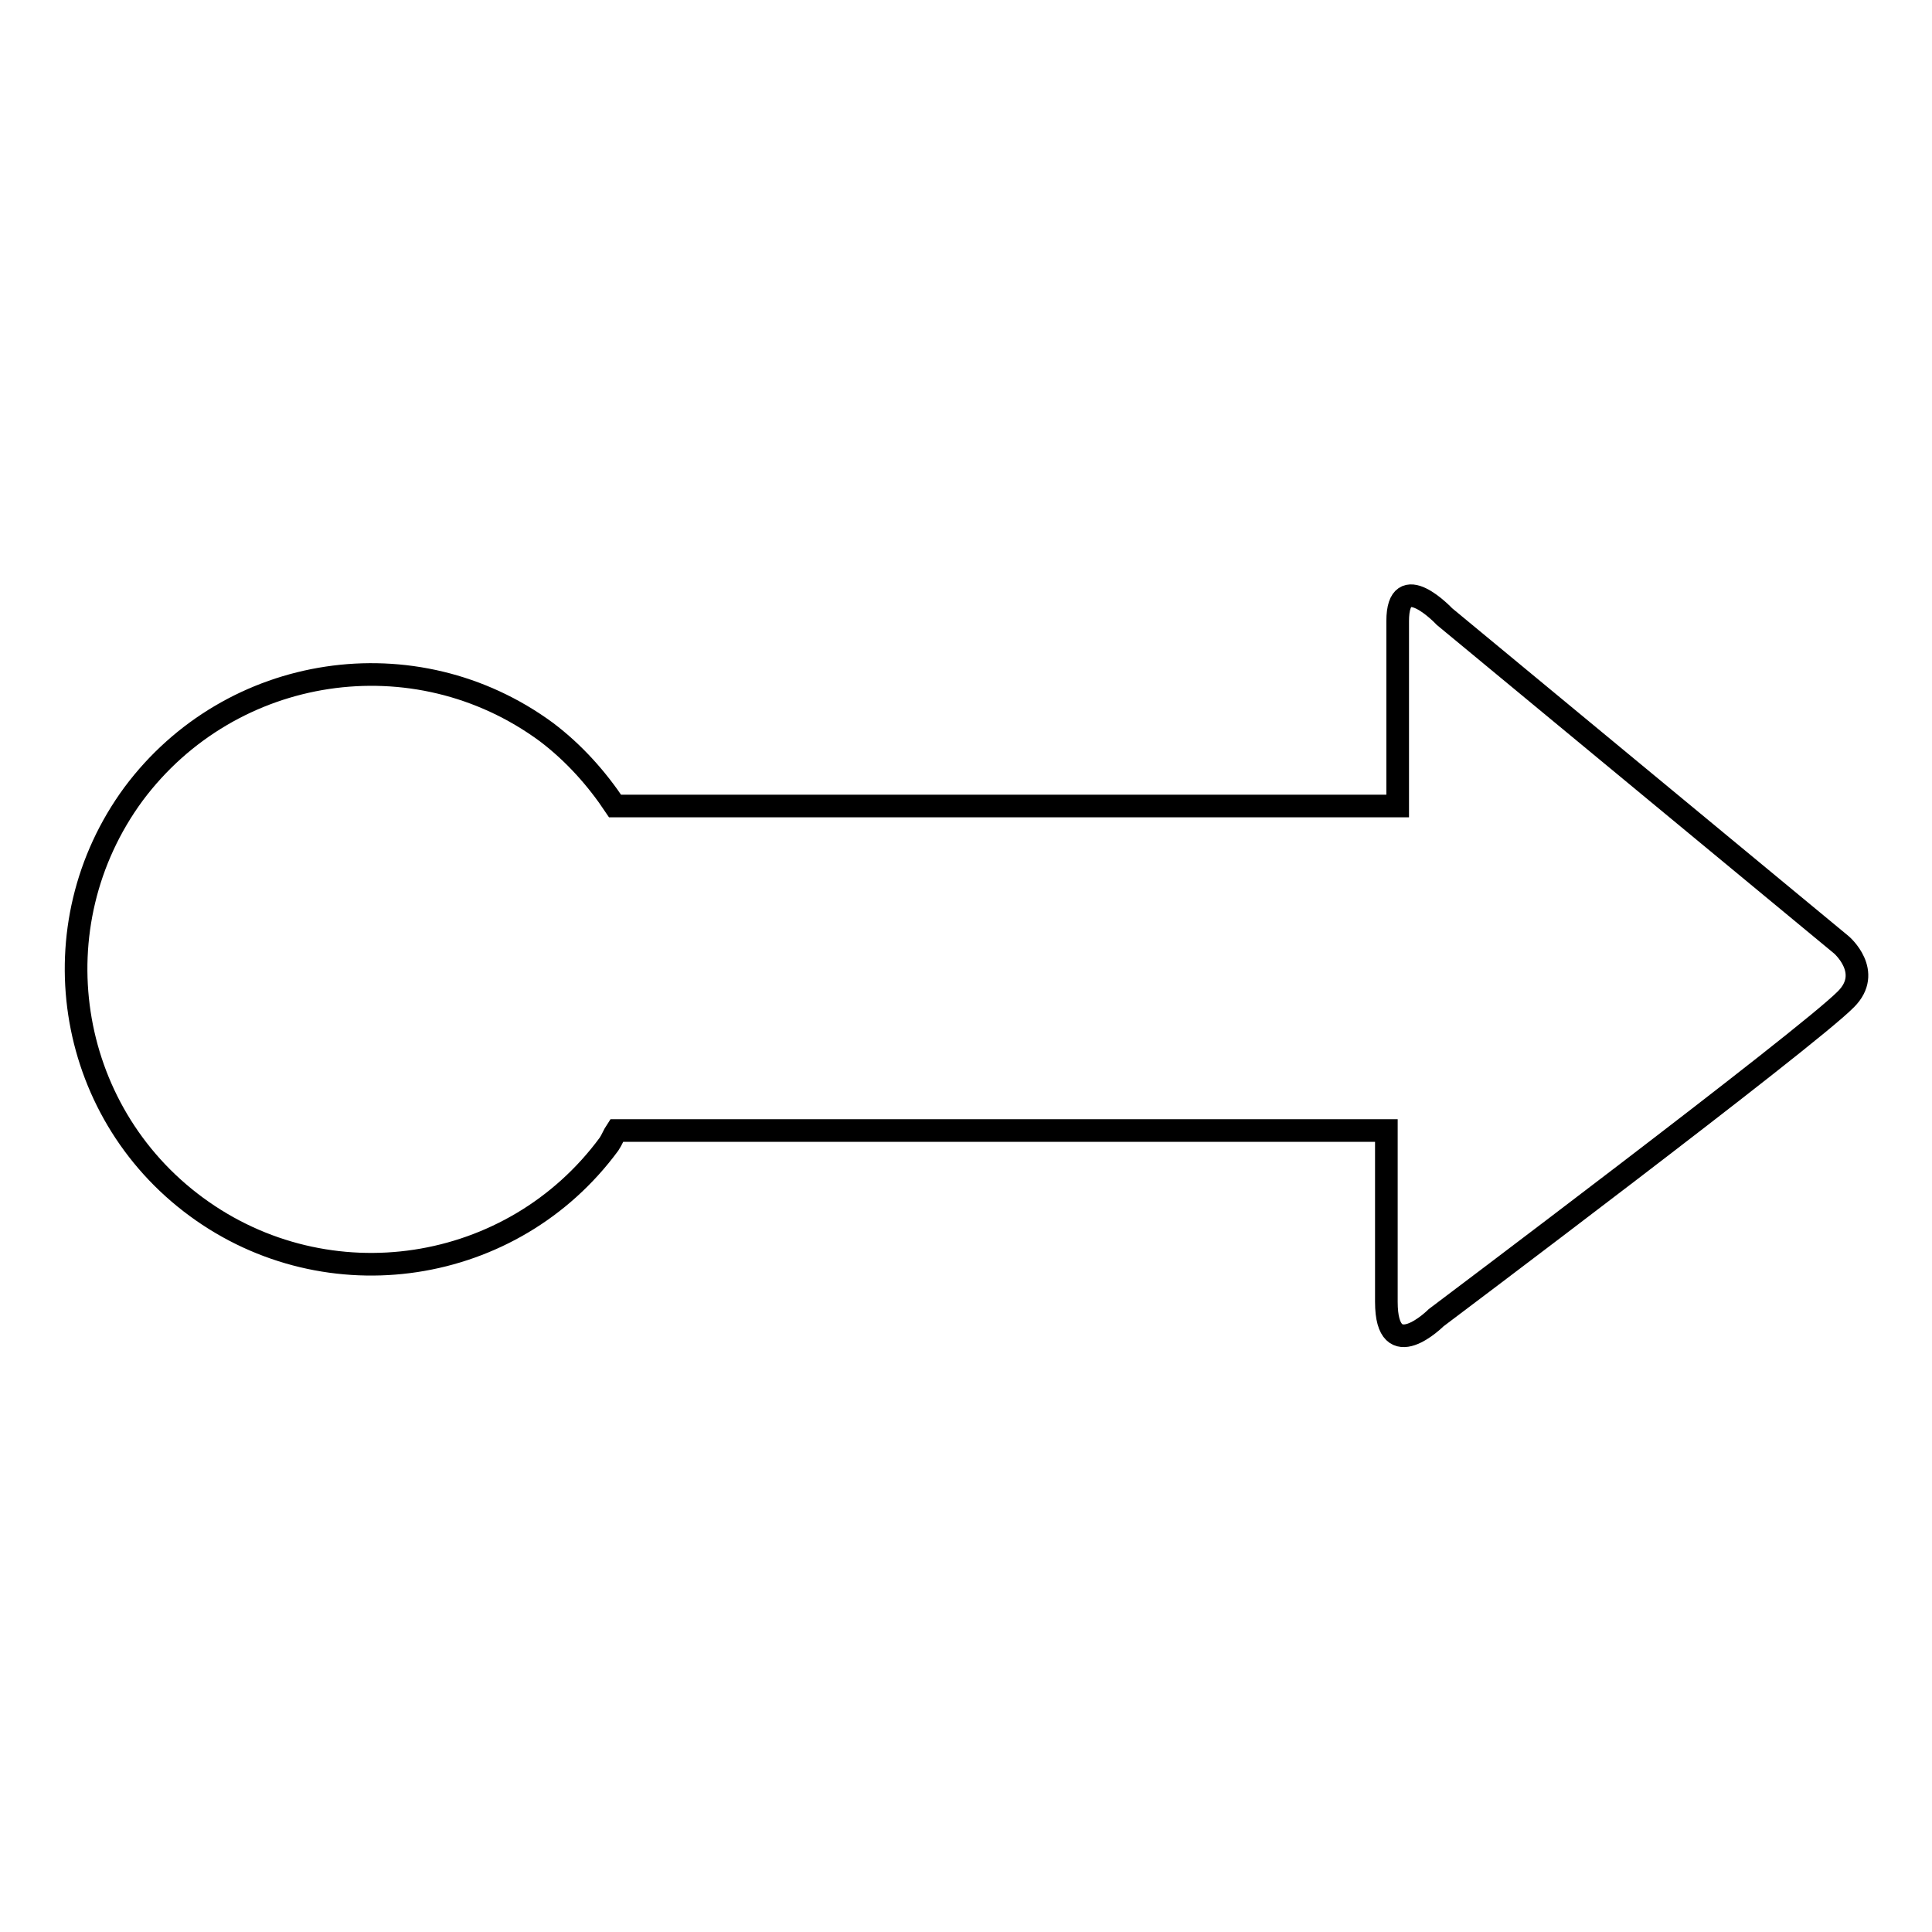
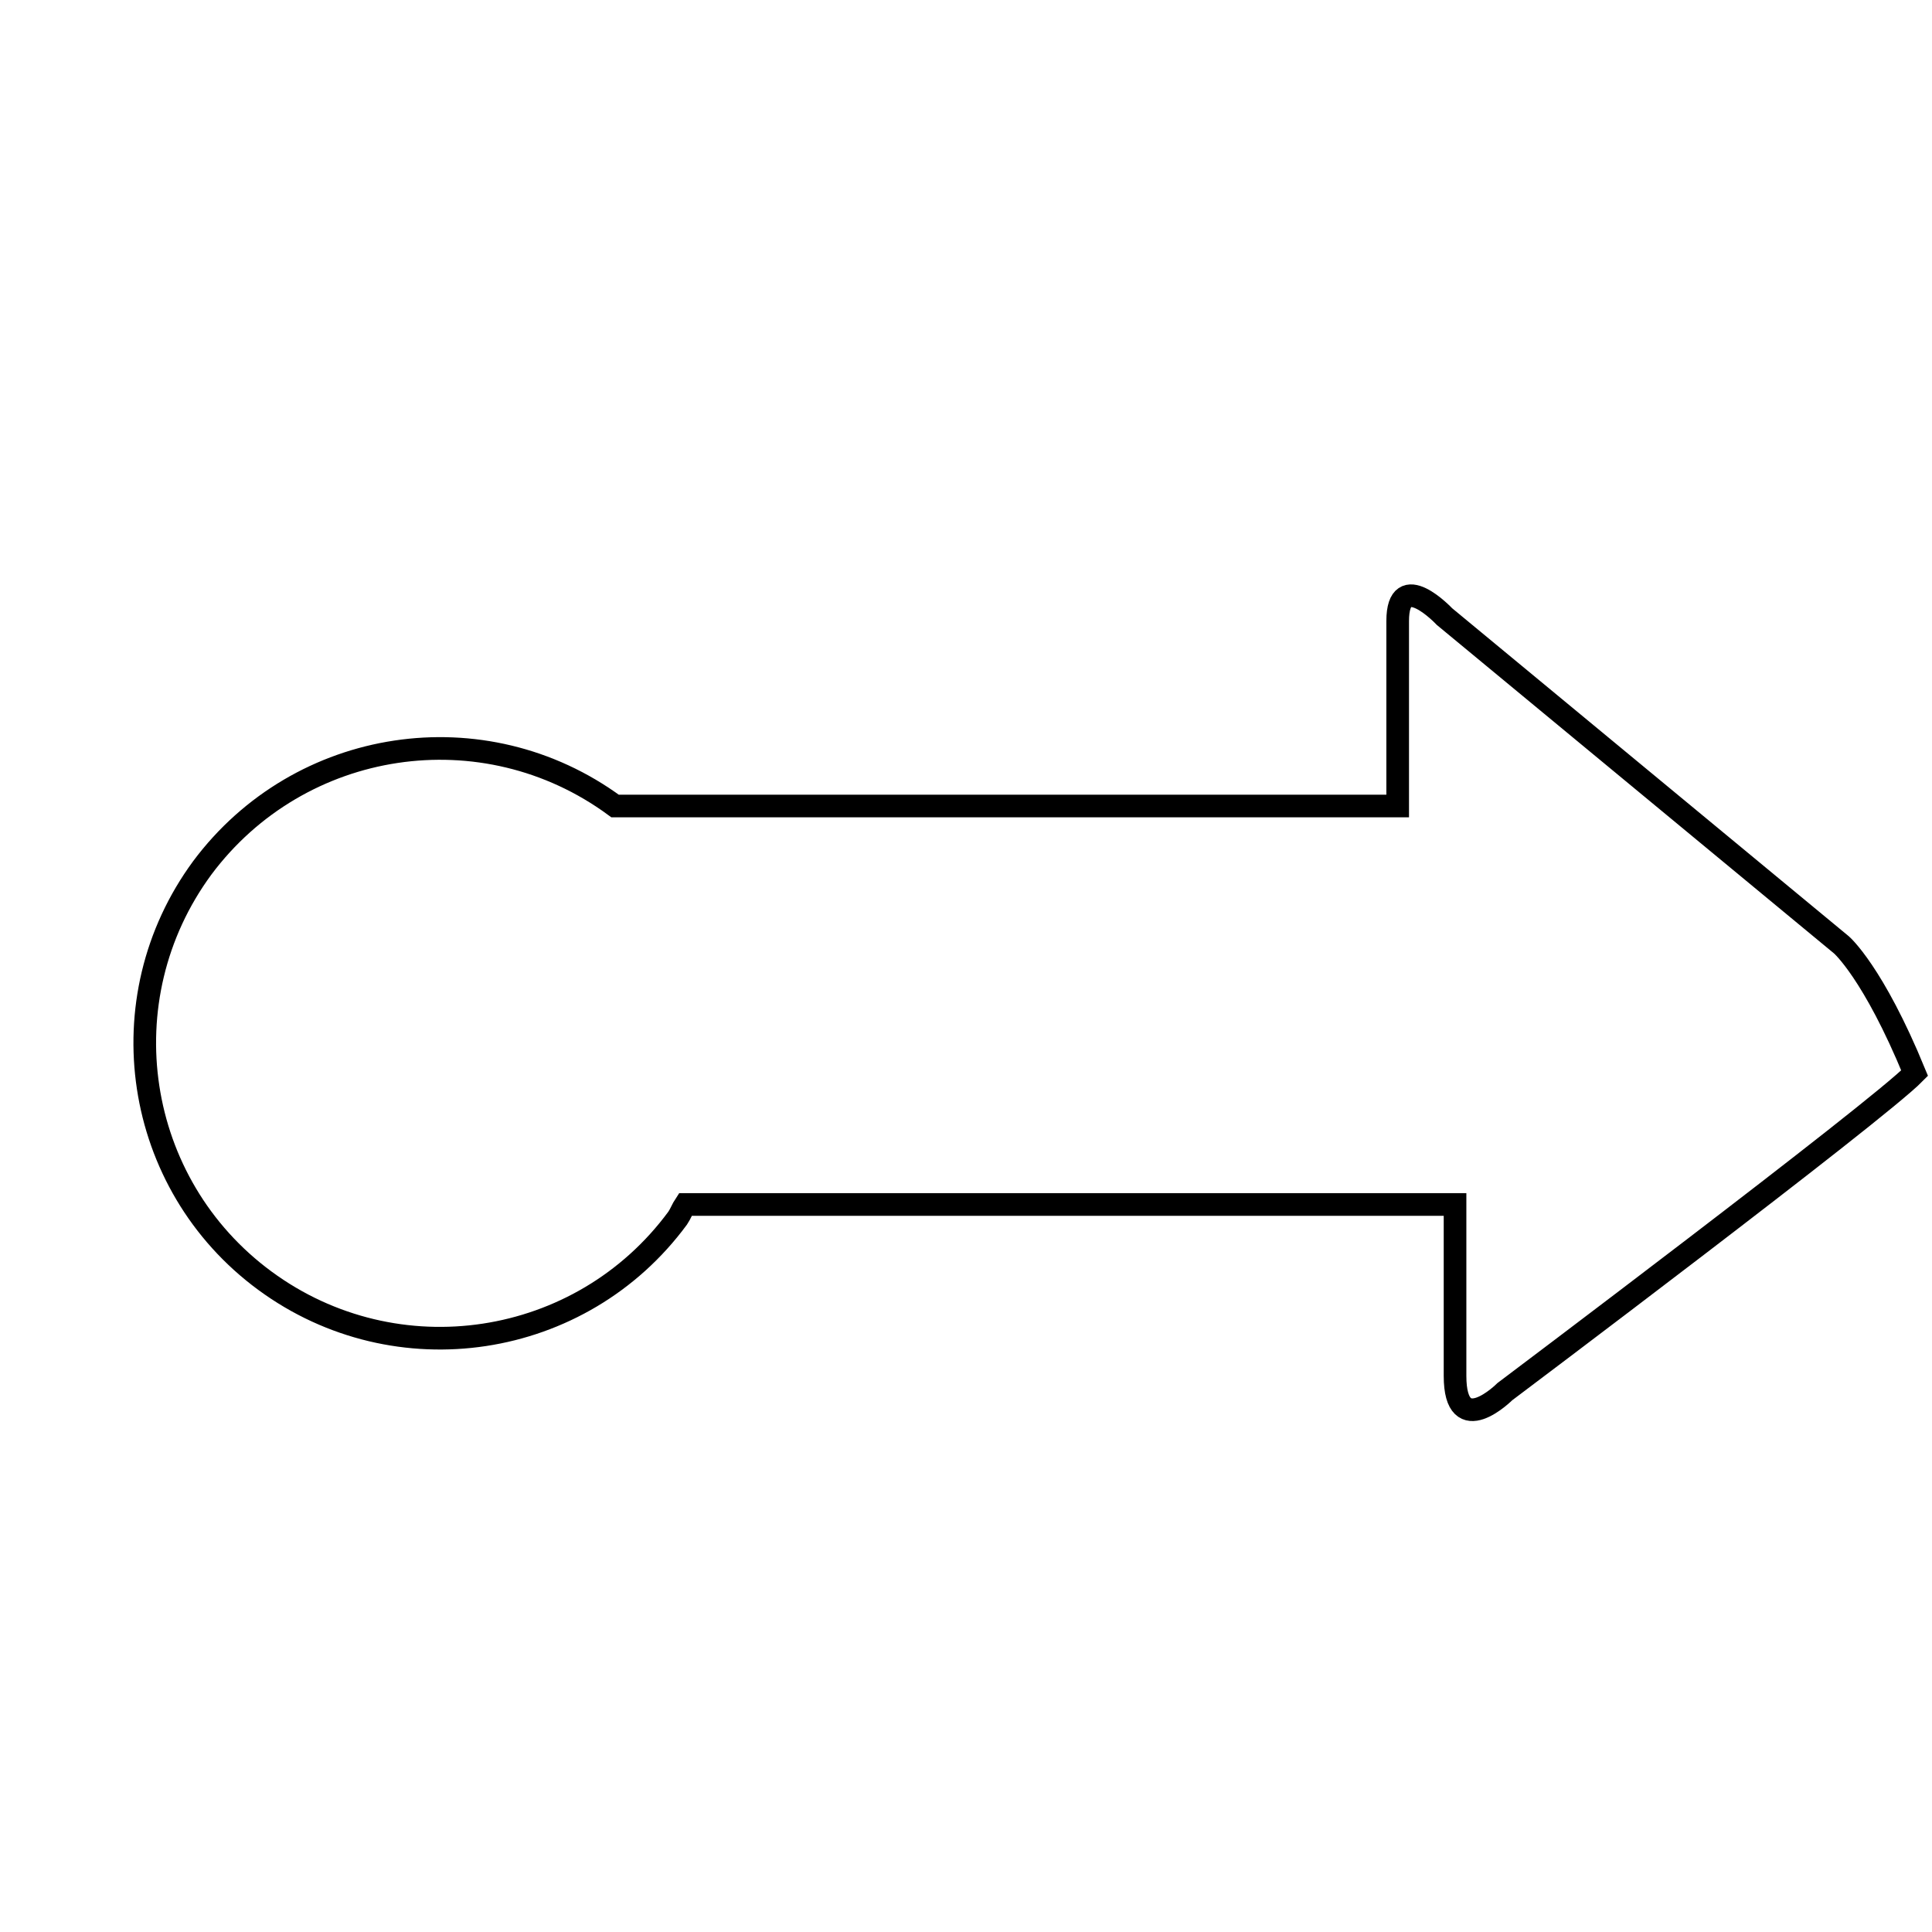
<svg xmlns="http://www.w3.org/2000/svg" version="1.1" x="0px" y="0px" viewBox="0 0 256 256" enable-background="new 0 0 256 256" xml:space="preserve">
  <g>
    <g>
      <g>
-         <path stroke-width="3" fill-opacity="0" stroke="#000000" d="M244,125.2l-52.6-43.5c0,0-6.2-6.6-6.2,0.6c0,7.2,0,24.5,0,24.5s-4.2,0-10.7,0c-10.9,0-78.8,0-93,0c-2.4-3.6-5.4-7-9.1-9.8c-17.4-12.8-41.8-9.1-54.7,8.2c-12.8,17.4-9.1,41.9,8.3,54.7c17.4,12.8,41.9,9.1,54.7-8.3c0.4-0.6,0.6-1.2,1-1.8c14.3,0,82,0,92.4,0c5.8,0,9.6,0,9.6,0s0,13.9,0,22.7c0,8.7,6.6,2.1,6.6,2.1s49.2-37,54.3-42.2C248.2,128.8,244,125.2,244,125.2z" />
+         <path stroke-width="3" fill-opacity="0" stroke="#000000" d="M244,125.2l-52.6-43.5c0,0-6.2-6.6-6.2,0.6c0,7.2,0,24.5,0,24.5s-4.2,0-10.7,0c-10.9,0-78.8,0-93,0c-17.4-12.8-41.8-9.1-54.7,8.2c-12.8,17.4-9.1,41.9,8.3,54.7c17.4,12.8,41.9,9.1,54.7-8.3c0.4-0.6,0.6-1.2,1-1.8c14.3,0,82,0,92.4,0c5.8,0,9.6,0,9.6,0s0,13.9,0,22.7c0,8.7,6.6,2.1,6.6,2.1s49.2-37,54.3-42.2C248.2,128.8,244,125.2,244,125.2z" />
      </g>
      <g />
      <g />
      <g />
      <g />
      <g />
      <g />
      <g />
      <g />
      <g />
      <g />
      <g />
      <g />
      <g />
      <g />
      <g />
    </g>
  </g>
</svg>